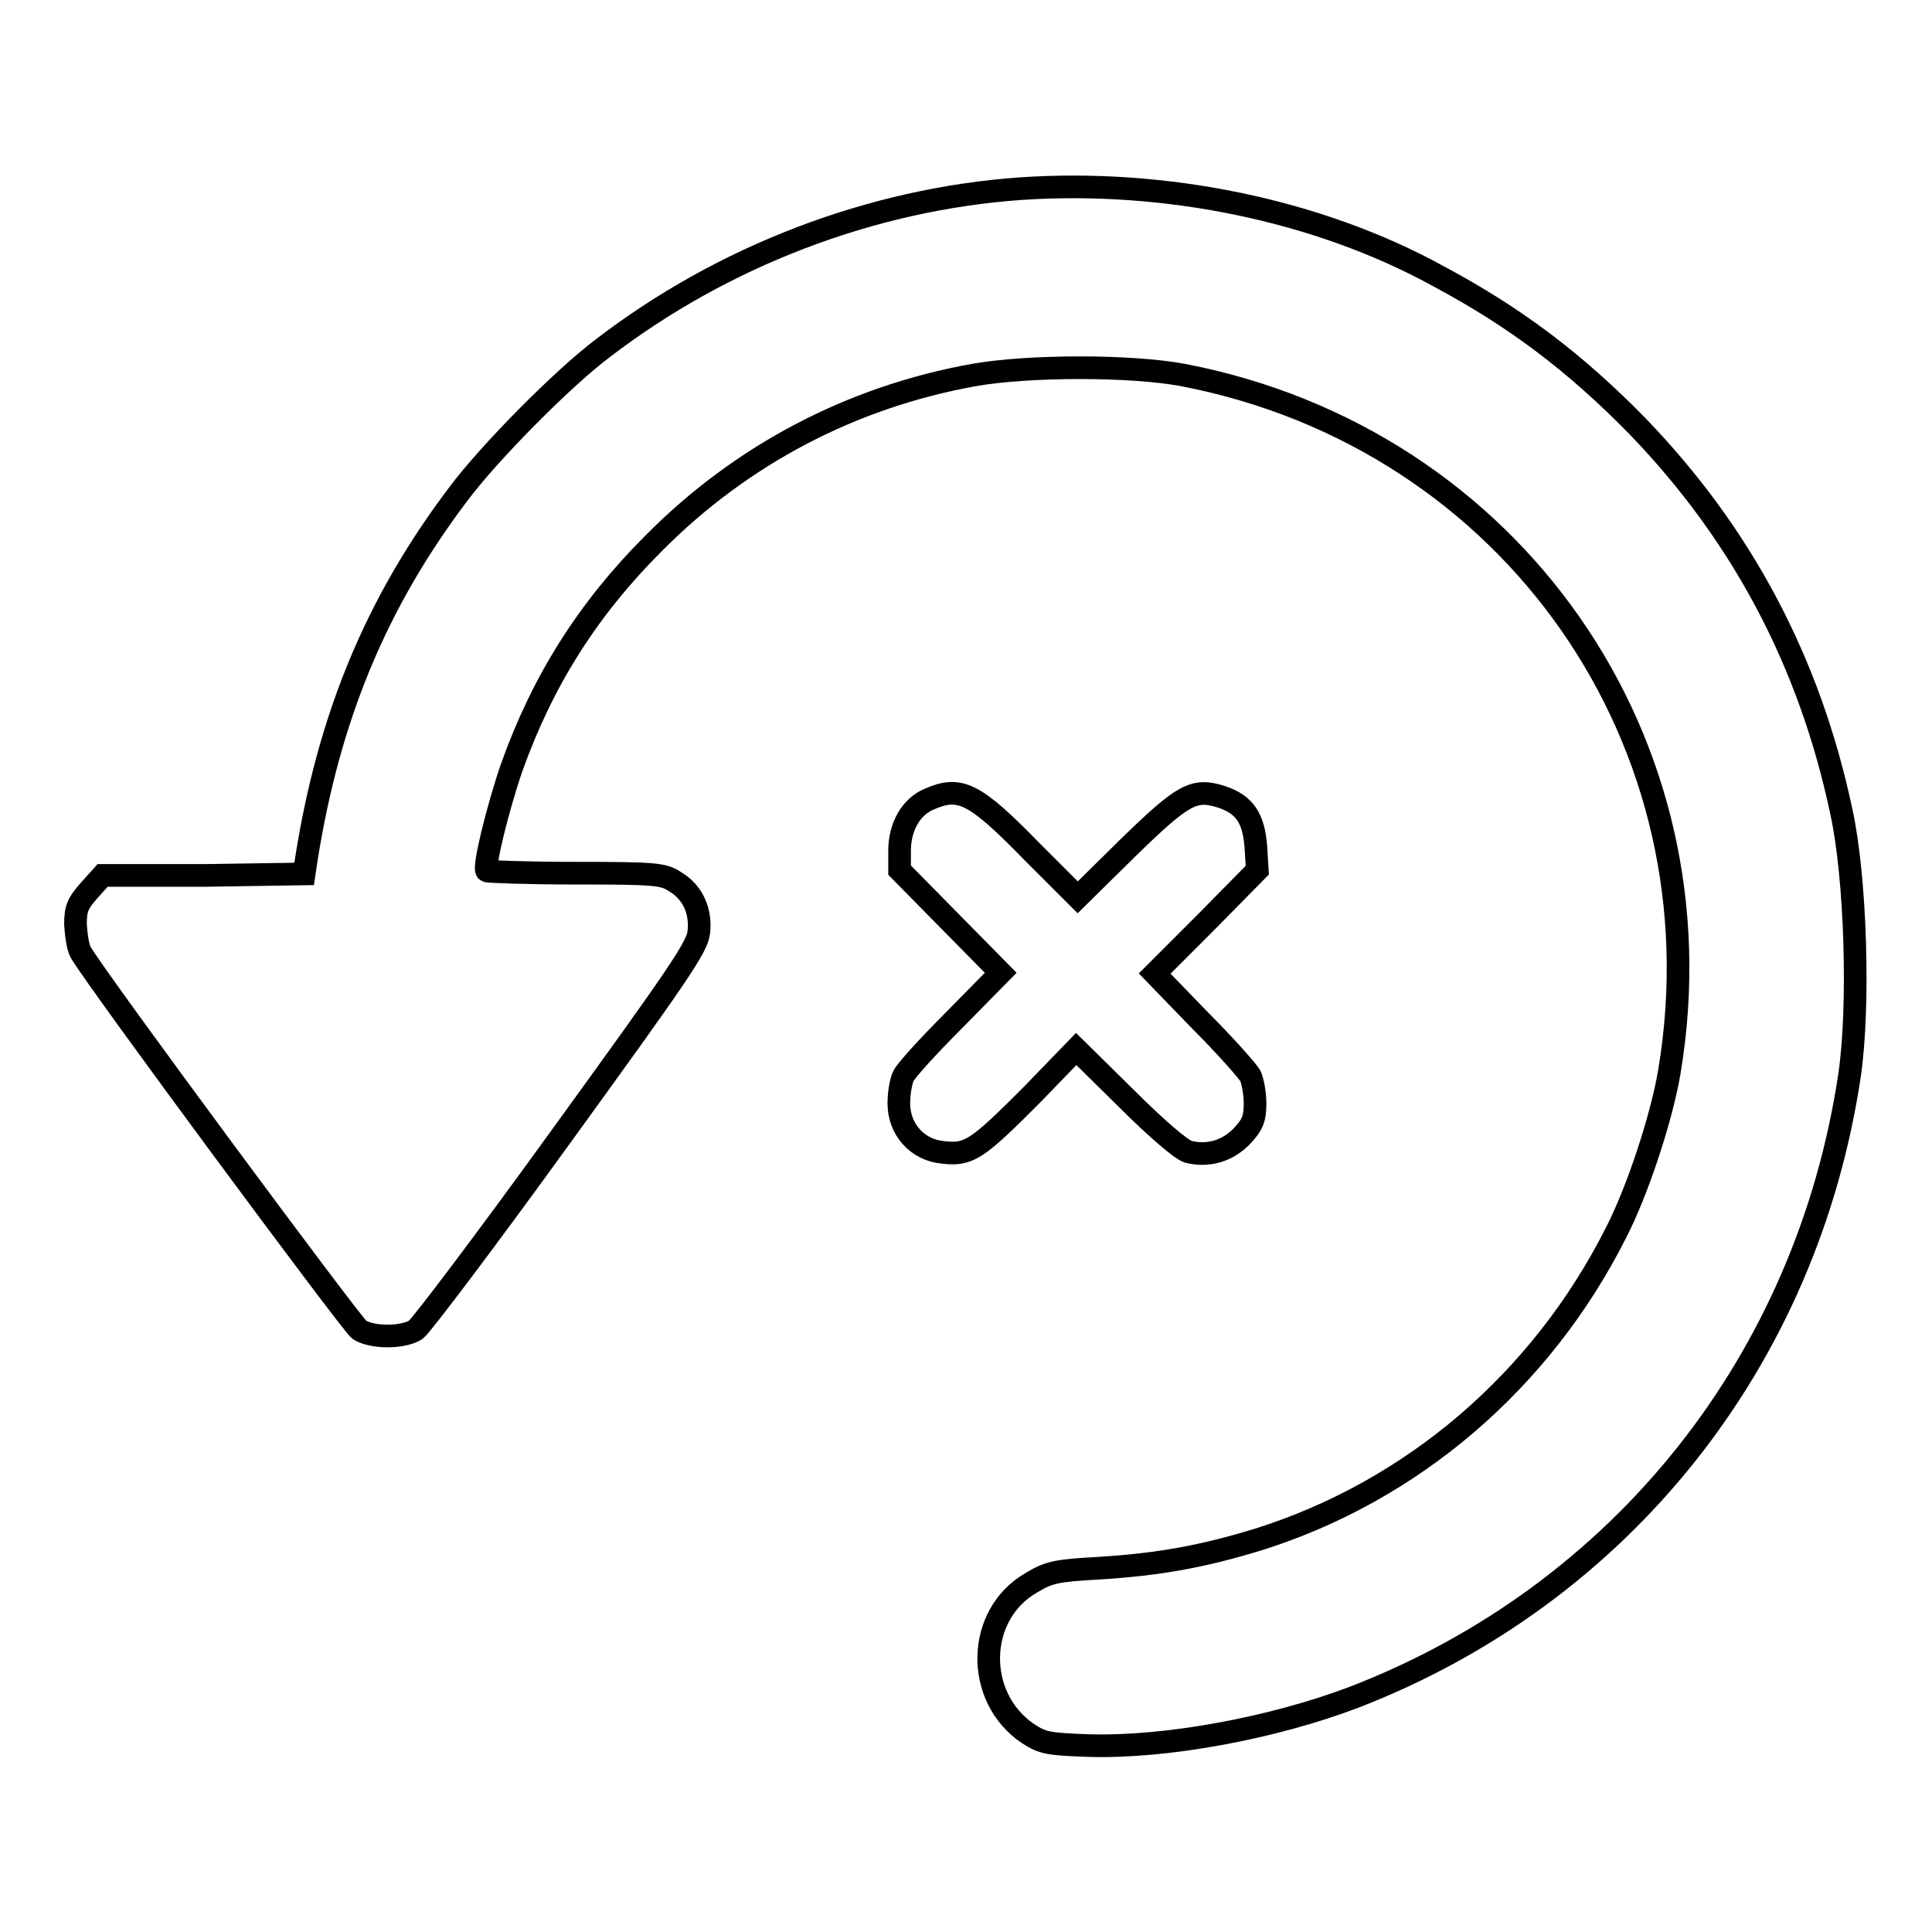
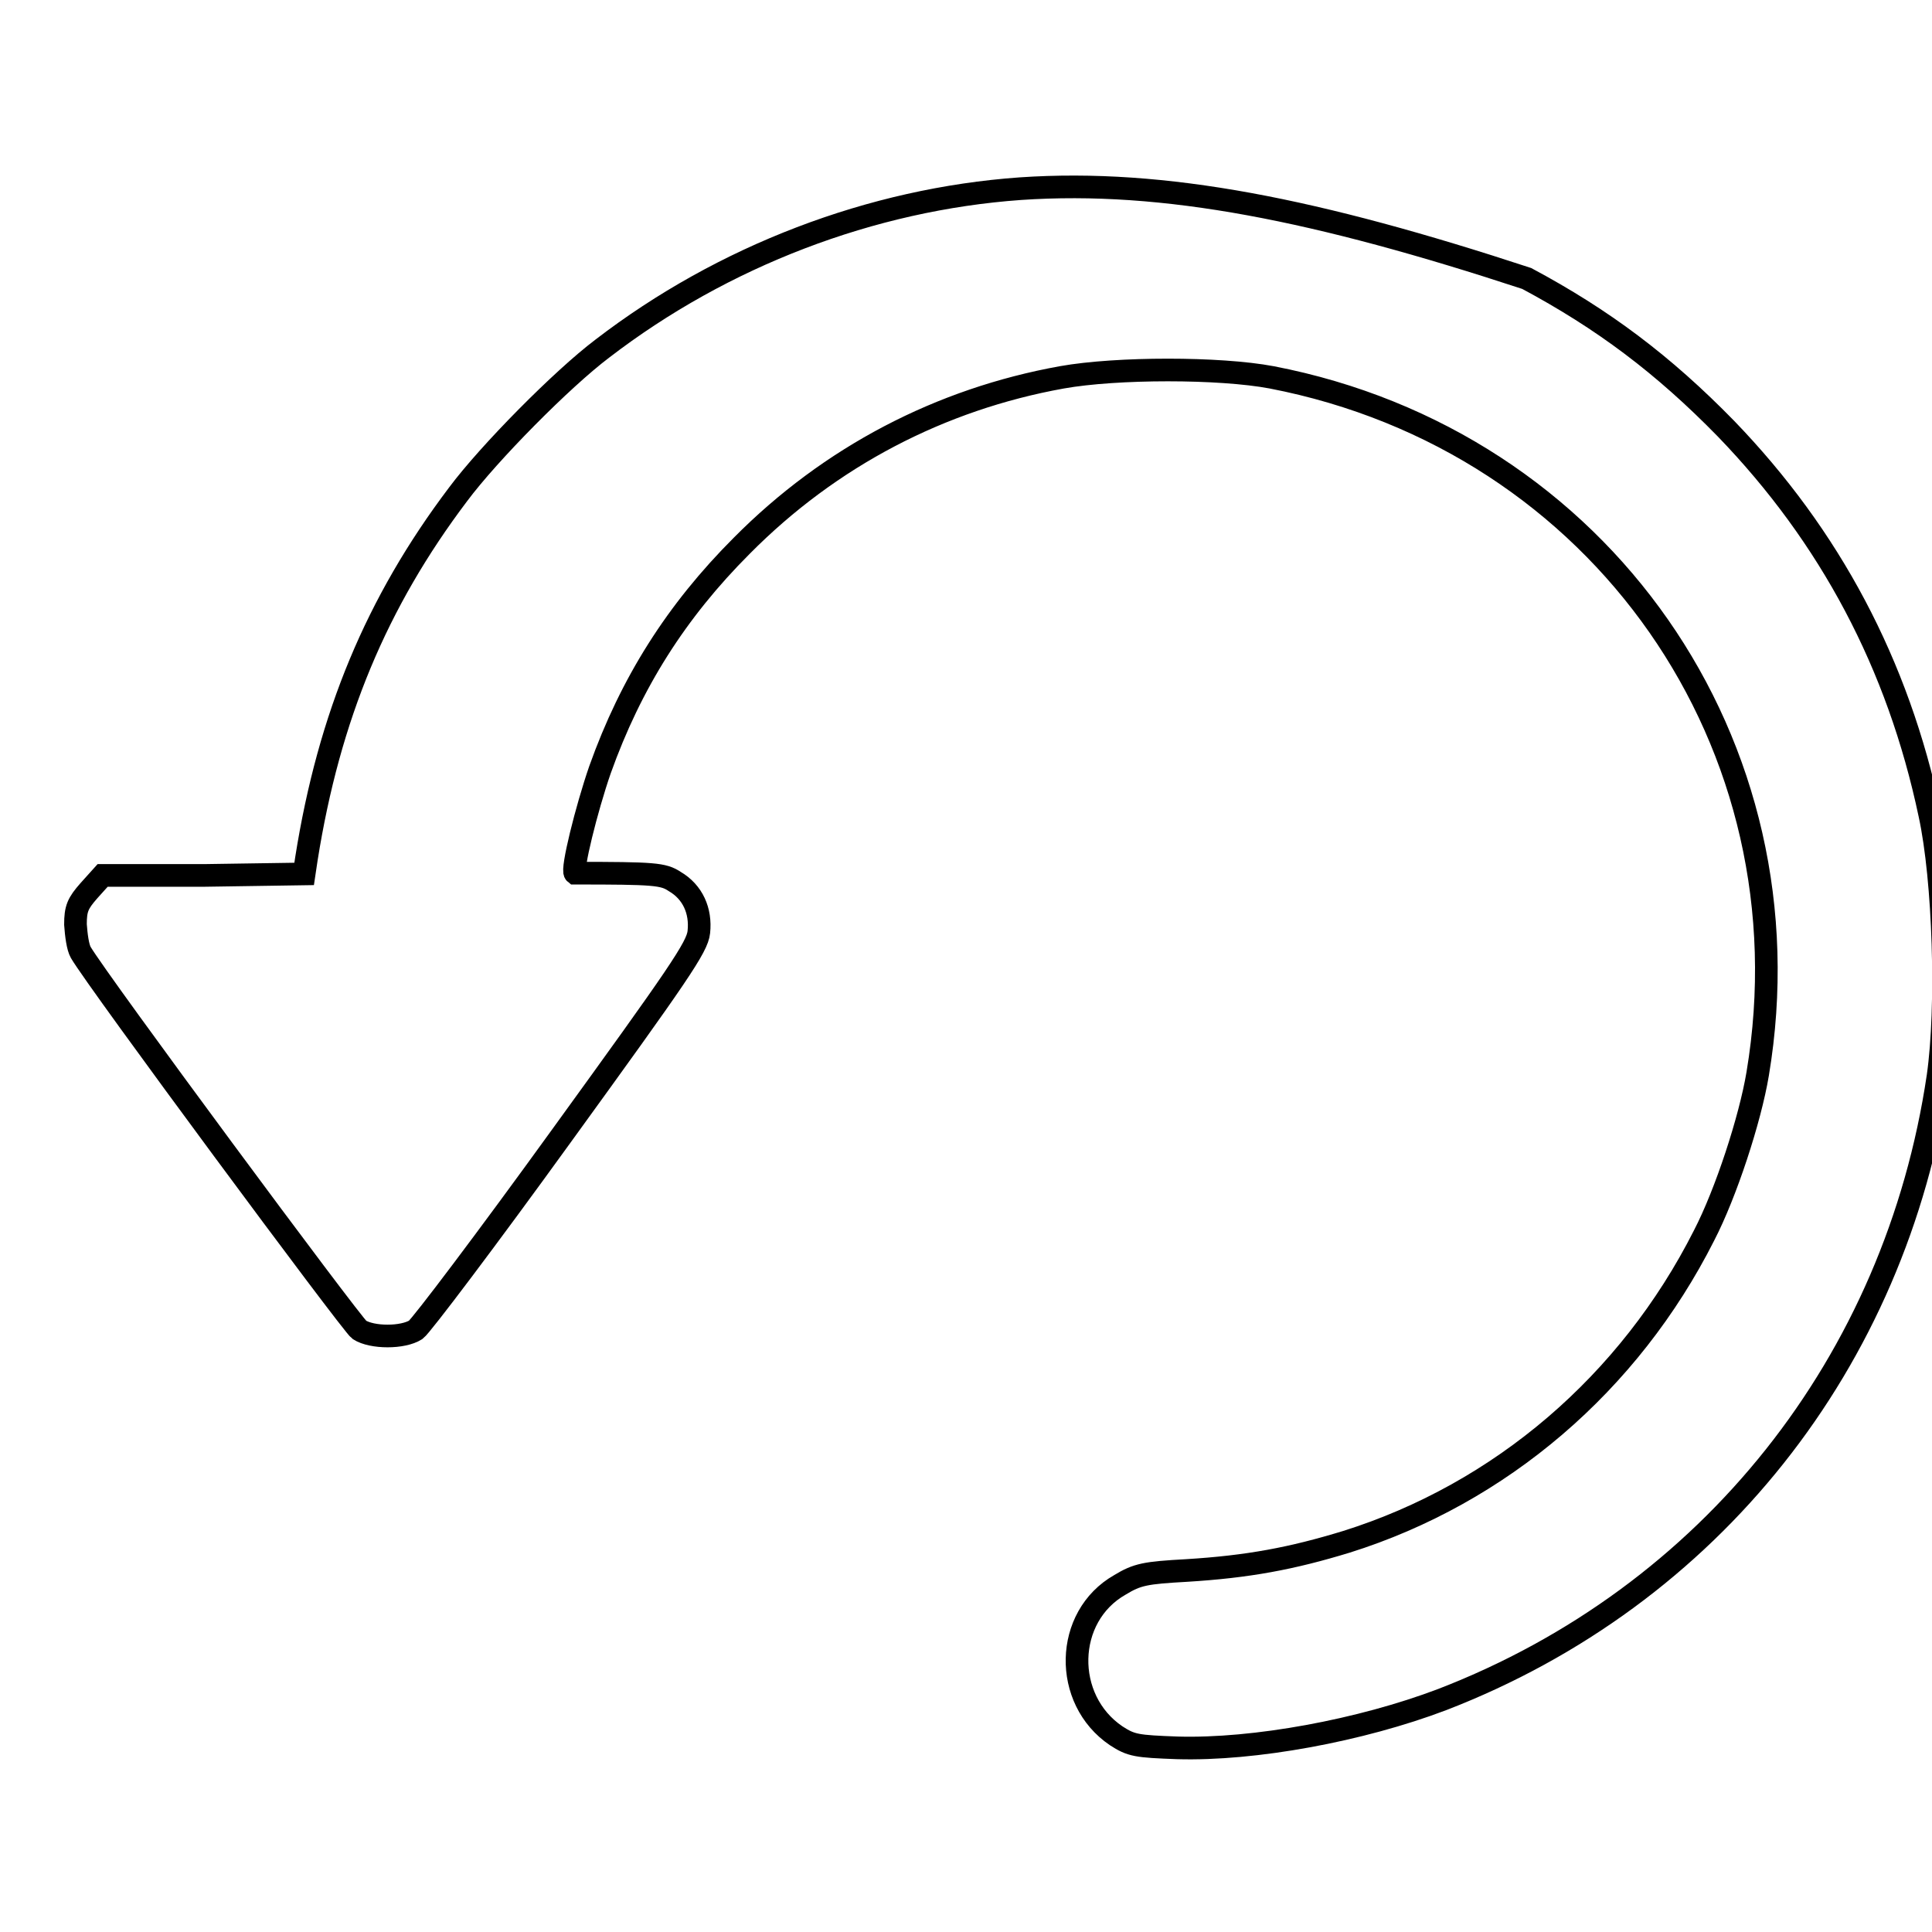
<svg xmlns="http://www.w3.org/2000/svg" version="1.1" x="0px" y="0px" viewBox="0 0 256 256" enable-background="new 0 0 256 256" xml:space="preserve">
  <g>
    <g>
      <g>
-         <path stroke-width="3" fill-opacity="0" stroke="#000000" d="M135.2,25c-19.7,1.4-39.4,8.9-55.4,21.2c-5.3,4-15,13.8-19.1,19.3c-10.8,14.3-17.1,29.4-20.1,48.3l-0.3,2l-13.3,0.2L13.6,116l-1.8,2c-1.5,1.7-1.8,2.4-1.8,4.5c0.1,1.4,0.3,3,0.7,3.7c2.2,3.8,35.9,49.3,36.9,50c1.7,1.1,5.8,1.1,7.5,0c0.7-0.5,9.4-12,19.3-25.7c15.5-21.4,18-25,18.2-27c0.3-2.8-0.8-5.3-3.2-6.7c-1.5-1-2.7-1.1-13.2-1.1c-6.3,0-11.6-0.2-11.7-0.3c-0.5-0.4,1.5-8.5,3.3-13.7c4.1-11.5,10.1-21,18.8-29.7c11.7-11.8,26.3-19.4,42.4-22.3c7.3-1.3,20.9-1.3,27.8,0c43.6,8.4,71.7,48.7,64.4,92.3c-1,6-4.2,15.8-7.1,21.4c-9.9,19.6-27,34.2-47.4,40.6c-7.2,2.2-13,3.3-21.2,3.8c-5.4,0.3-6.5,0.5-8.8,1.9c-7.4,4.2-7.6,15.2-0.5,20c2,1.3,2.7,1.4,8.1,1.6c10.2,0.3,24.3-2.3,35.1-6.4c35.5-13.7,60.1-44.7,65.7-82.6c1.3-9.1,0.8-26-1.1-34.7c-4.2-19.9-13.2-36.8-27-51.1c-8.3-8.5-16.3-14.5-26.4-19.9C174.6,27.8,154.3,23.7,135.2,25z" />
-         <path stroke-width="3" fill-opacity="0" stroke="#000000" d="M123.1,105.9c-2.4,1-3.9,3.7-3.9,6.8v2.6l6.7,6.8l6.7,6.8l-6.2,6.3c-3.4,3.4-6.4,6.7-6.7,7.4c-0.3,0.6-0.6,2.2-0.6,3.6c0,3.4,2.4,6.2,5.9,6.5c3.4,0.4,4.5-0.4,11.6-7.5l6-6.2l6.7,6.6c4,4,7.2,6.7,8.1,7c2.7,0.7,5.3-0.1,7.2-2.1c1.4-1.5,1.7-2.3,1.7-4.3c0-1.3-0.3-2.9-0.6-3.6c-0.3-0.6-3.3-4-6.7-7.4L153,129l6.8-6.8l6.8-6.9l-0.2-3.2c-0.3-3.7-1.5-5.5-4.5-6.5c-3.7-1.2-5.1-0.4-12.4,6.7l-6.7,6.6l-6-6C129.1,105,127.2,104.1,123.1,105.9z" />
+         <path stroke-width="3" fill-opacity="0" stroke="#000000" d="M135.2,25c-19.7,1.4-39.4,8.9-55.4,21.2c-5.3,4-15,13.8-19.1,19.3c-10.8,14.3-17.1,29.4-20.1,48.3l-0.3,2l-13.3,0.2L13.6,116l-1.8,2c-1.5,1.7-1.8,2.4-1.8,4.5c0.1,1.4,0.3,3,0.7,3.7c2.2,3.8,35.9,49.3,36.9,50c1.7,1.1,5.8,1.1,7.5,0c0.7-0.5,9.4-12,19.3-25.7c15.5-21.4,18-25,18.2-27c0.3-2.8-0.8-5.3-3.2-6.7c-1.5-1-2.7-1.1-13.2-1.1c-0.5-0.4,1.5-8.5,3.3-13.7c4.1-11.5,10.1-21,18.8-29.7c11.7-11.8,26.3-19.4,42.4-22.3c7.3-1.3,20.9-1.3,27.8,0c43.6,8.4,71.7,48.7,64.4,92.3c-1,6-4.2,15.8-7.1,21.4c-9.9,19.6-27,34.2-47.4,40.6c-7.2,2.2-13,3.3-21.2,3.8c-5.4,0.3-6.5,0.5-8.8,1.9c-7.4,4.2-7.6,15.2-0.5,20c2,1.3,2.7,1.4,8.1,1.6c10.2,0.3,24.3-2.3,35.1-6.4c35.5-13.7,60.1-44.7,65.7-82.6c1.3-9.1,0.8-26-1.1-34.7c-4.2-19.9-13.2-36.8-27-51.1c-8.3-8.5-16.3-14.5-26.4-19.9C174.6,27.8,154.3,23.7,135.2,25z" />
      </g>
    </g>
  </g>
</svg>